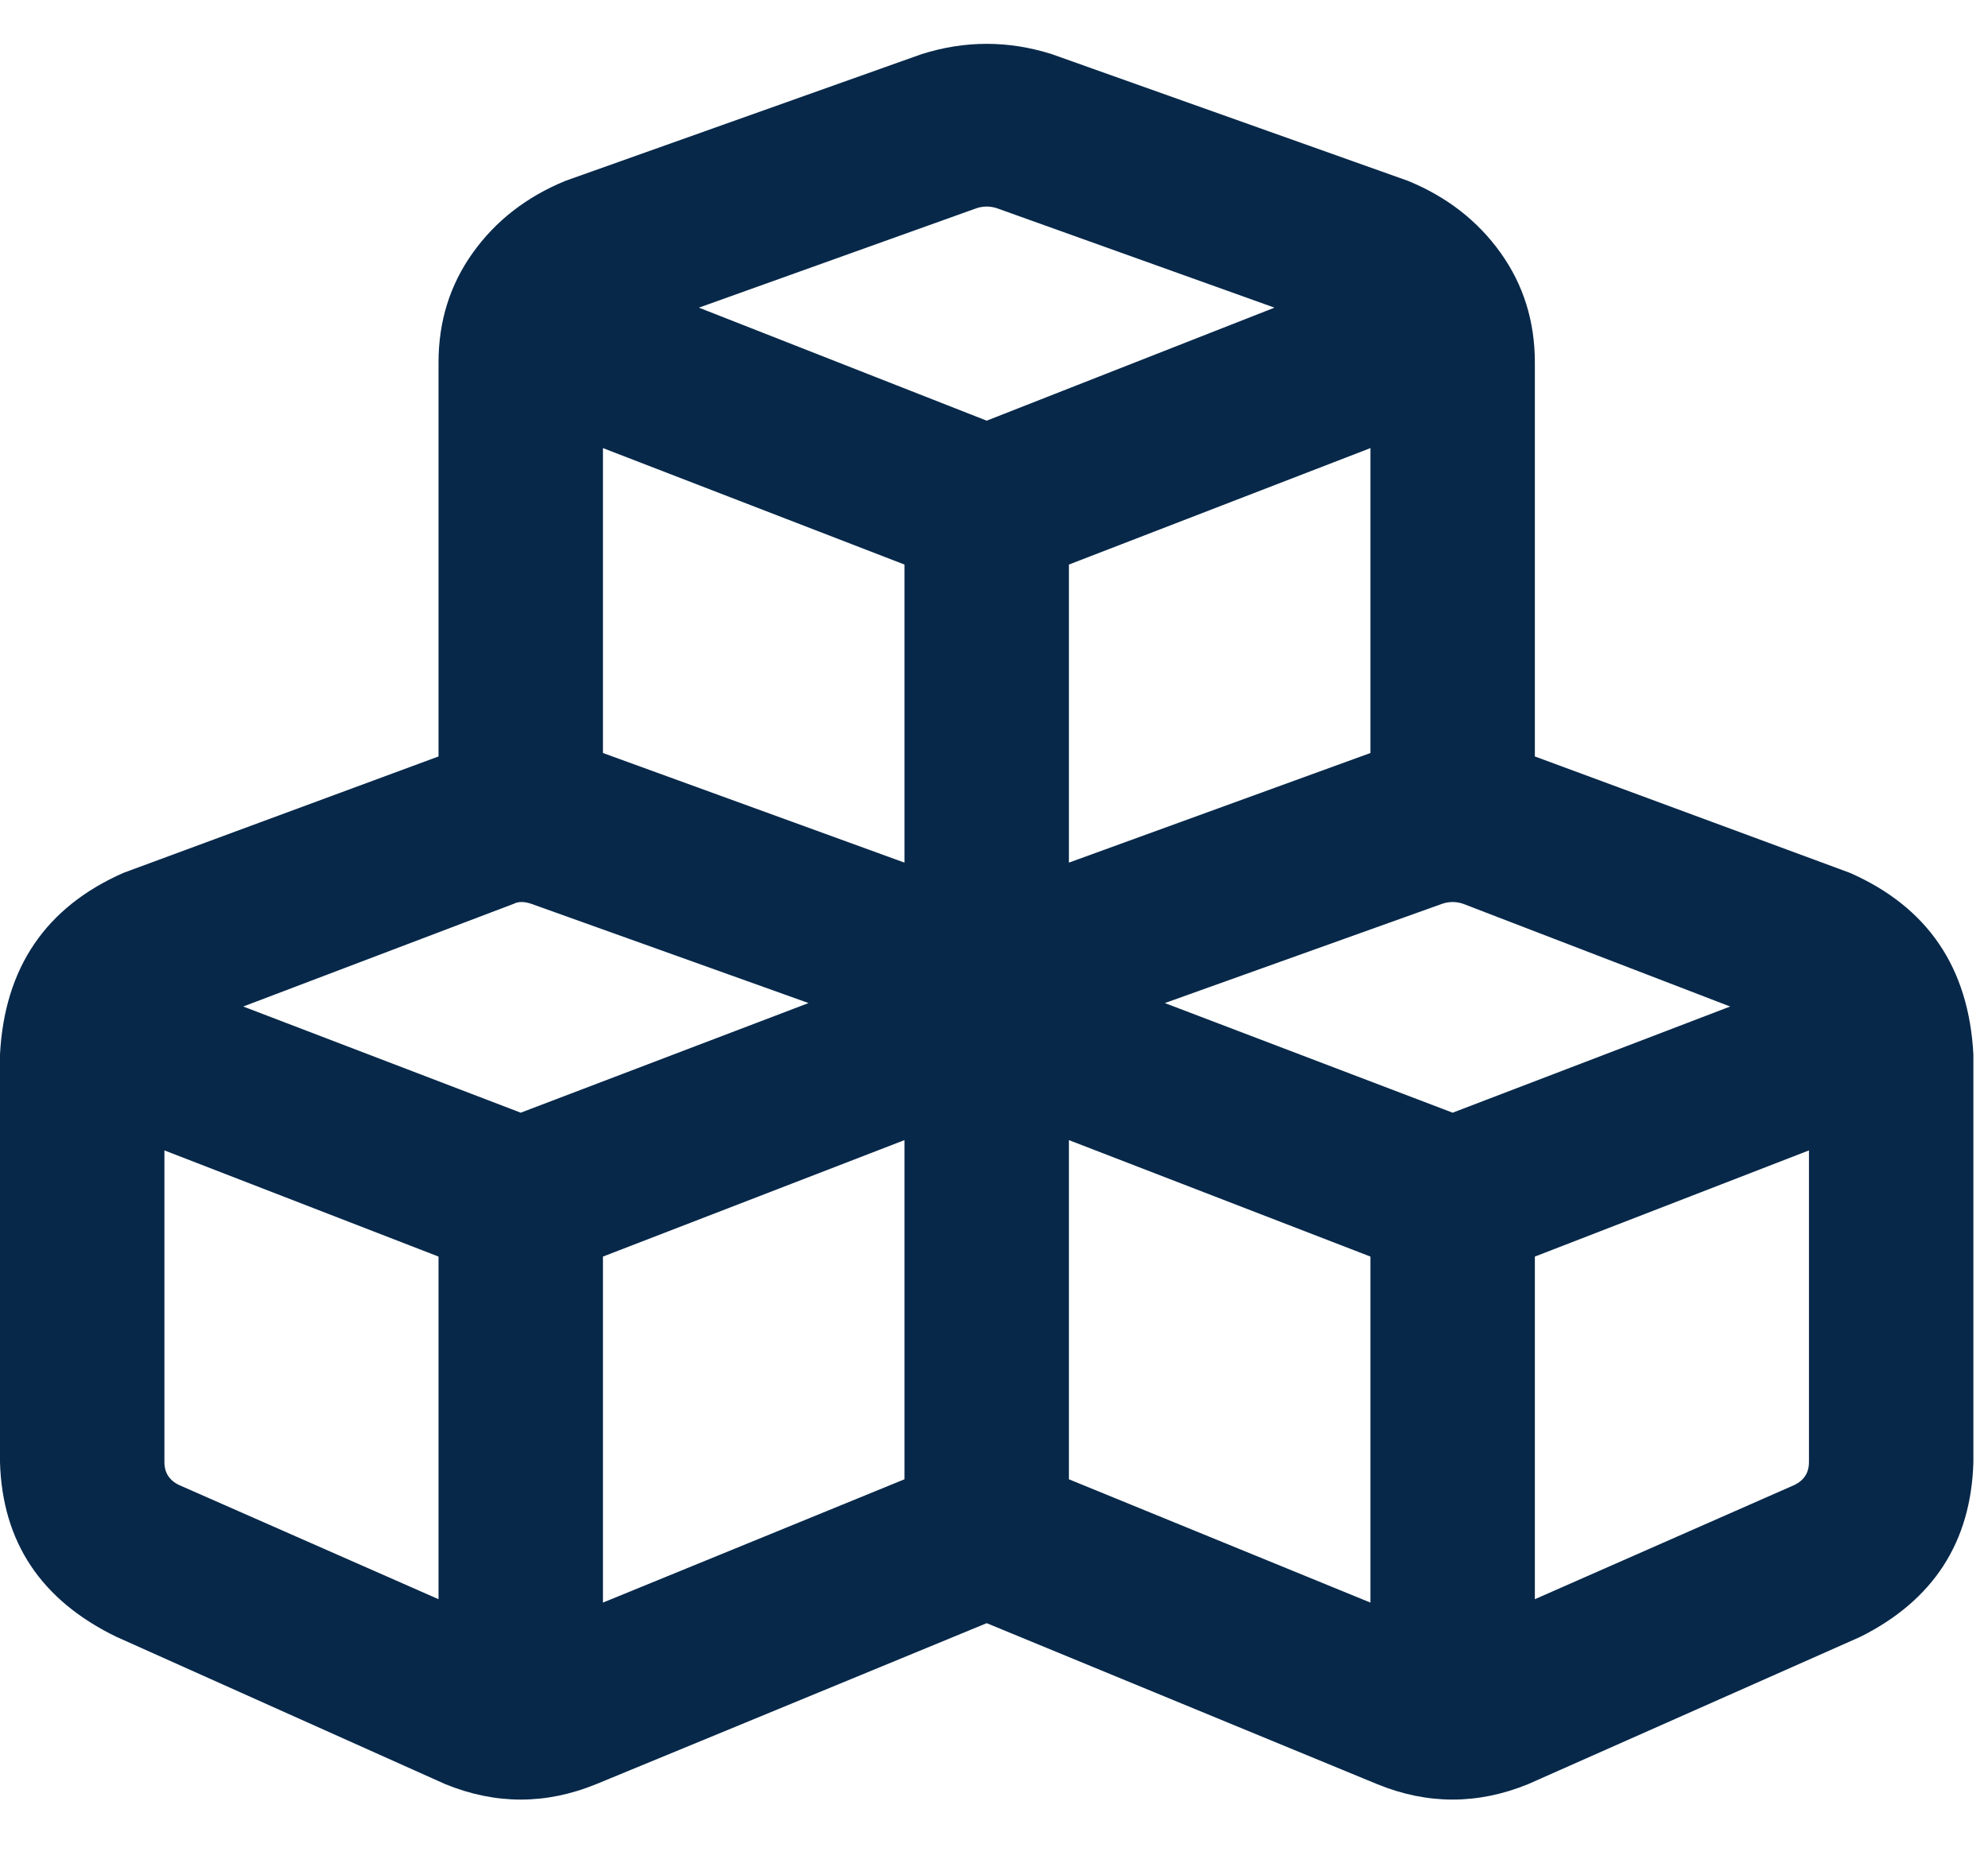
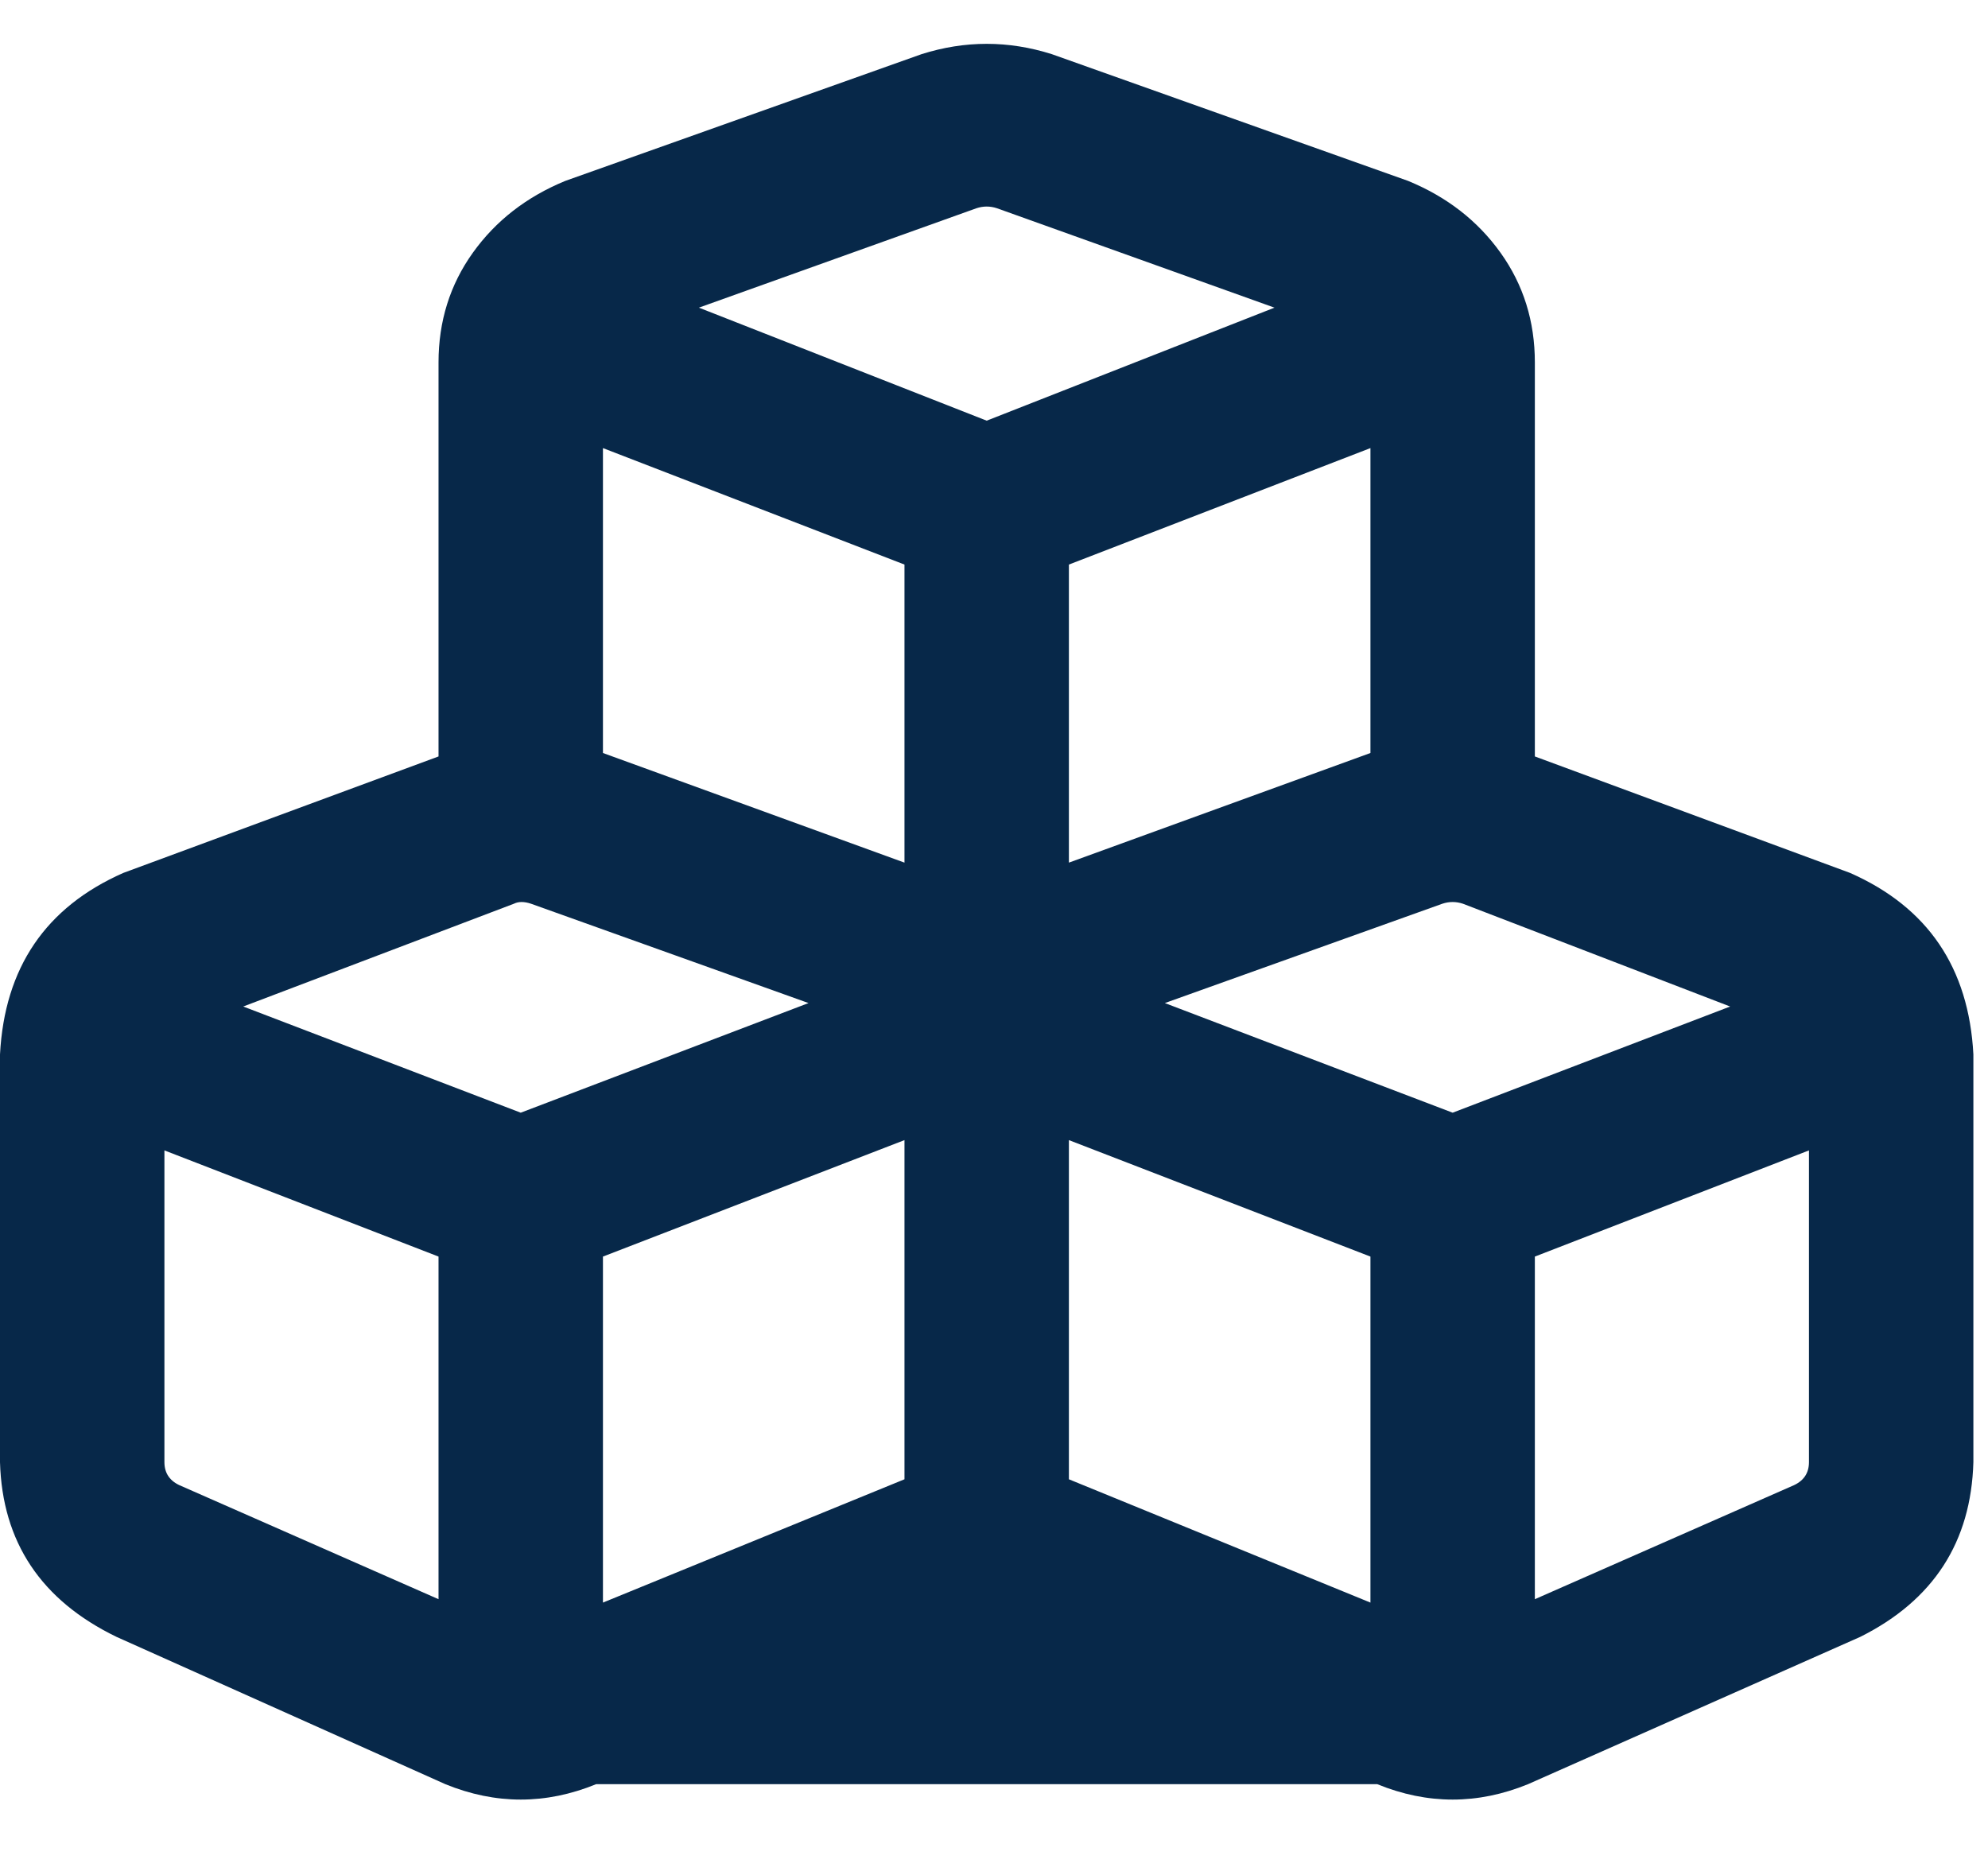
<svg xmlns="http://www.w3.org/2000/svg" viewBox="0 0 34 32" fill="none">
-   <path d="M17.051 3.562C16.934 3.523 16.816 3.523 16.699 3.562L11.953 5.262L16.875 7.195L21.797 5.262L17.051 3.562ZM10.312 12.879L15.469 14.754V9.656L10.312 7.664V12.879ZM18.281 14.754L23.438 12.879V7.664L18.281 9.656V14.754ZM26.25 6.199V12.938L31.641 14.93C32.969 15.516 33.672 16.551 33.75 18.035V25.008C33.711 26.375 33.066 27.371 31.816 27.996L26.133 30.516C25.273 30.867 24.414 30.867 23.555 30.516L16.875 27.762L10.195 30.516C9.336 30.867 8.477 30.867 7.617 30.516L1.992 27.996C0.703 27.371 0.039 26.375 0 25.008V18.035C0.078 16.551 0.781 15.516 2.109 14.93L7.5 12.938V6.199C7.5 5.496 7.695 4.871 8.086 4.324C8.477 3.777 9.004 3.367 9.668 3.094L15.762 0.926C16.504 0.691 17.246 0.691 17.988 0.926L24.082 3.094C24.746 3.367 25.273 3.777 25.664 4.324C26.055 4.871 26.25 5.496 26.25 6.199ZM15.469 19.5L10.312 21.492V27.41L15.469 25.301V19.5ZM3.105 25.418L7.5 27.352V21.492L2.812 19.676V25.008C2.812 25.203 2.91 25.34 3.105 25.418ZM23.438 27.41V21.492L18.281 19.5V25.301L23.438 27.41ZM26.25 27.352L30.645 25.418C30.84 25.34 30.938 25.203 30.938 25.008V19.676L26.25 21.492V27.352ZM9.082 15.457C8.965 15.418 8.867 15.418 8.789 15.457L4.16 17.215L8.906 19.031L13.828 17.156L9.082 15.457ZM24.668 15.457L19.922 17.156L24.844 19.031L29.59 17.215L25.02 15.457C24.902 15.418 24.785 15.418 24.668 15.457Z" fill="#072849" />
+   <path d="M17.051 3.562C16.934 3.523 16.816 3.523 16.699 3.562L11.953 5.262L16.875 7.195L21.797 5.262L17.051 3.562ZM10.312 12.879L15.469 14.754V9.656L10.312 7.664V12.879ZM18.281 14.754L23.438 12.879V7.664L18.281 9.656V14.754ZM26.25 6.199V12.938L31.641 14.93C32.969 15.516 33.672 16.551 33.75 18.035V25.008C33.711 26.375 33.066 27.371 31.816 27.996L26.133 30.516C25.273 30.867 24.414 30.867 23.555 30.516L10.195 30.516C9.336 30.867 8.477 30.867 7.617 30.516L1.992 27.996C0.703 27.371 0.039 26.375 0 25.008V18.035C0.078 16.551 0.781 15.516 2.109 14.93L7.5 12.938V6.199C7.5 5.496 7.695 4.871 8.086 4.324C8.477 3.777 9.004 3.367 9.668 3.094L15.762 0.926C16.504 0.691 17.246 0.691 17.988 0.926L24.082 3.094C24.746 3.367 25.273 3.777 25.664 4.324C26.055 4.871 26.25 5.496 26.25 6.199ZM15.469 19.5L10.312 21.492V27.41L15.469 25.301V19.5ZM3.105 25.418L7.5 27.352V21.492L2.812 19.676V25.008C2.812 25.203 2.91 25.34 3.105 25.418ZM23.438 27.41V21.492L18.281 19.5V25.301L23.438 27.41ZM26.25 27.352L30.645 25.418C30.84 25.34 30.938 25.203 30.938 25.008V19.676L26.25 21.492V27.352ZM9.082 15.457C8.965 15.418 8.867 15.418 8.789 15.457L4.16 17.215L8.906 19.031L13.828 17.156L9.082 15.457ZM24.668 15.457L19.922 17.156L24.844 19.031L29.59 17.215L25.02 15.457C24.902 15.418 24.785 15.418 24.668 15.457Z" fill="#072849" />
</svg>